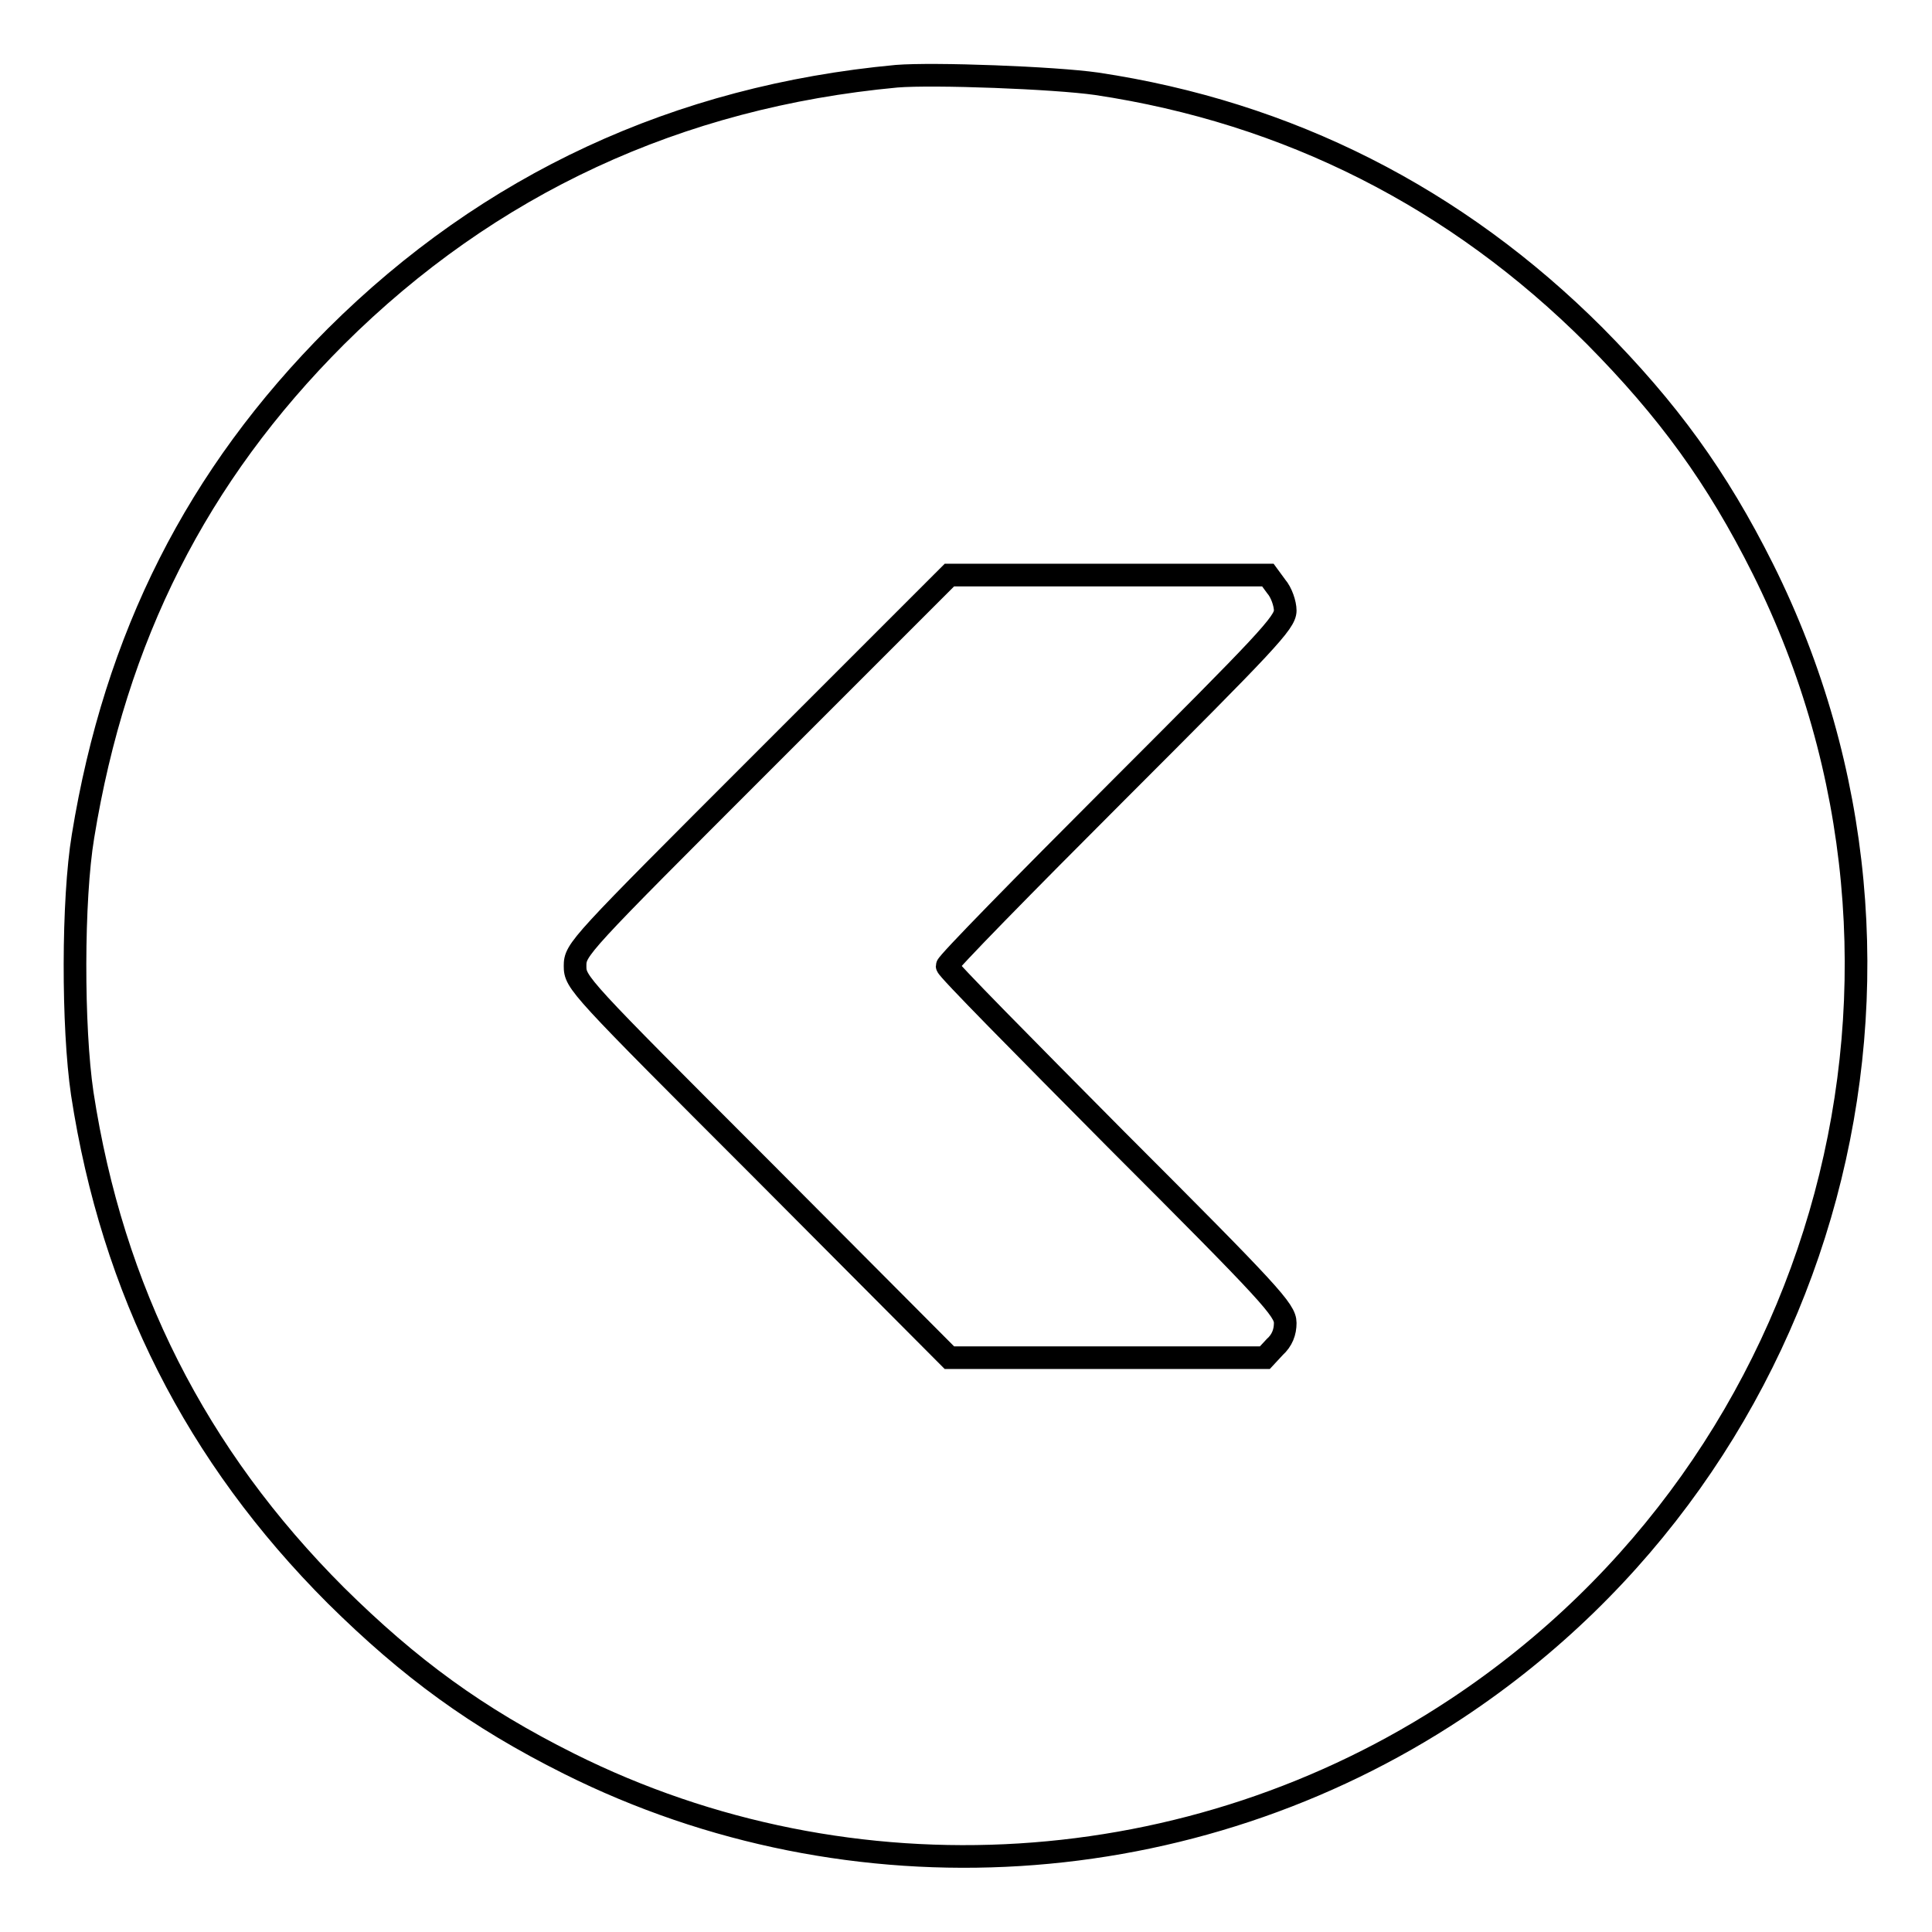
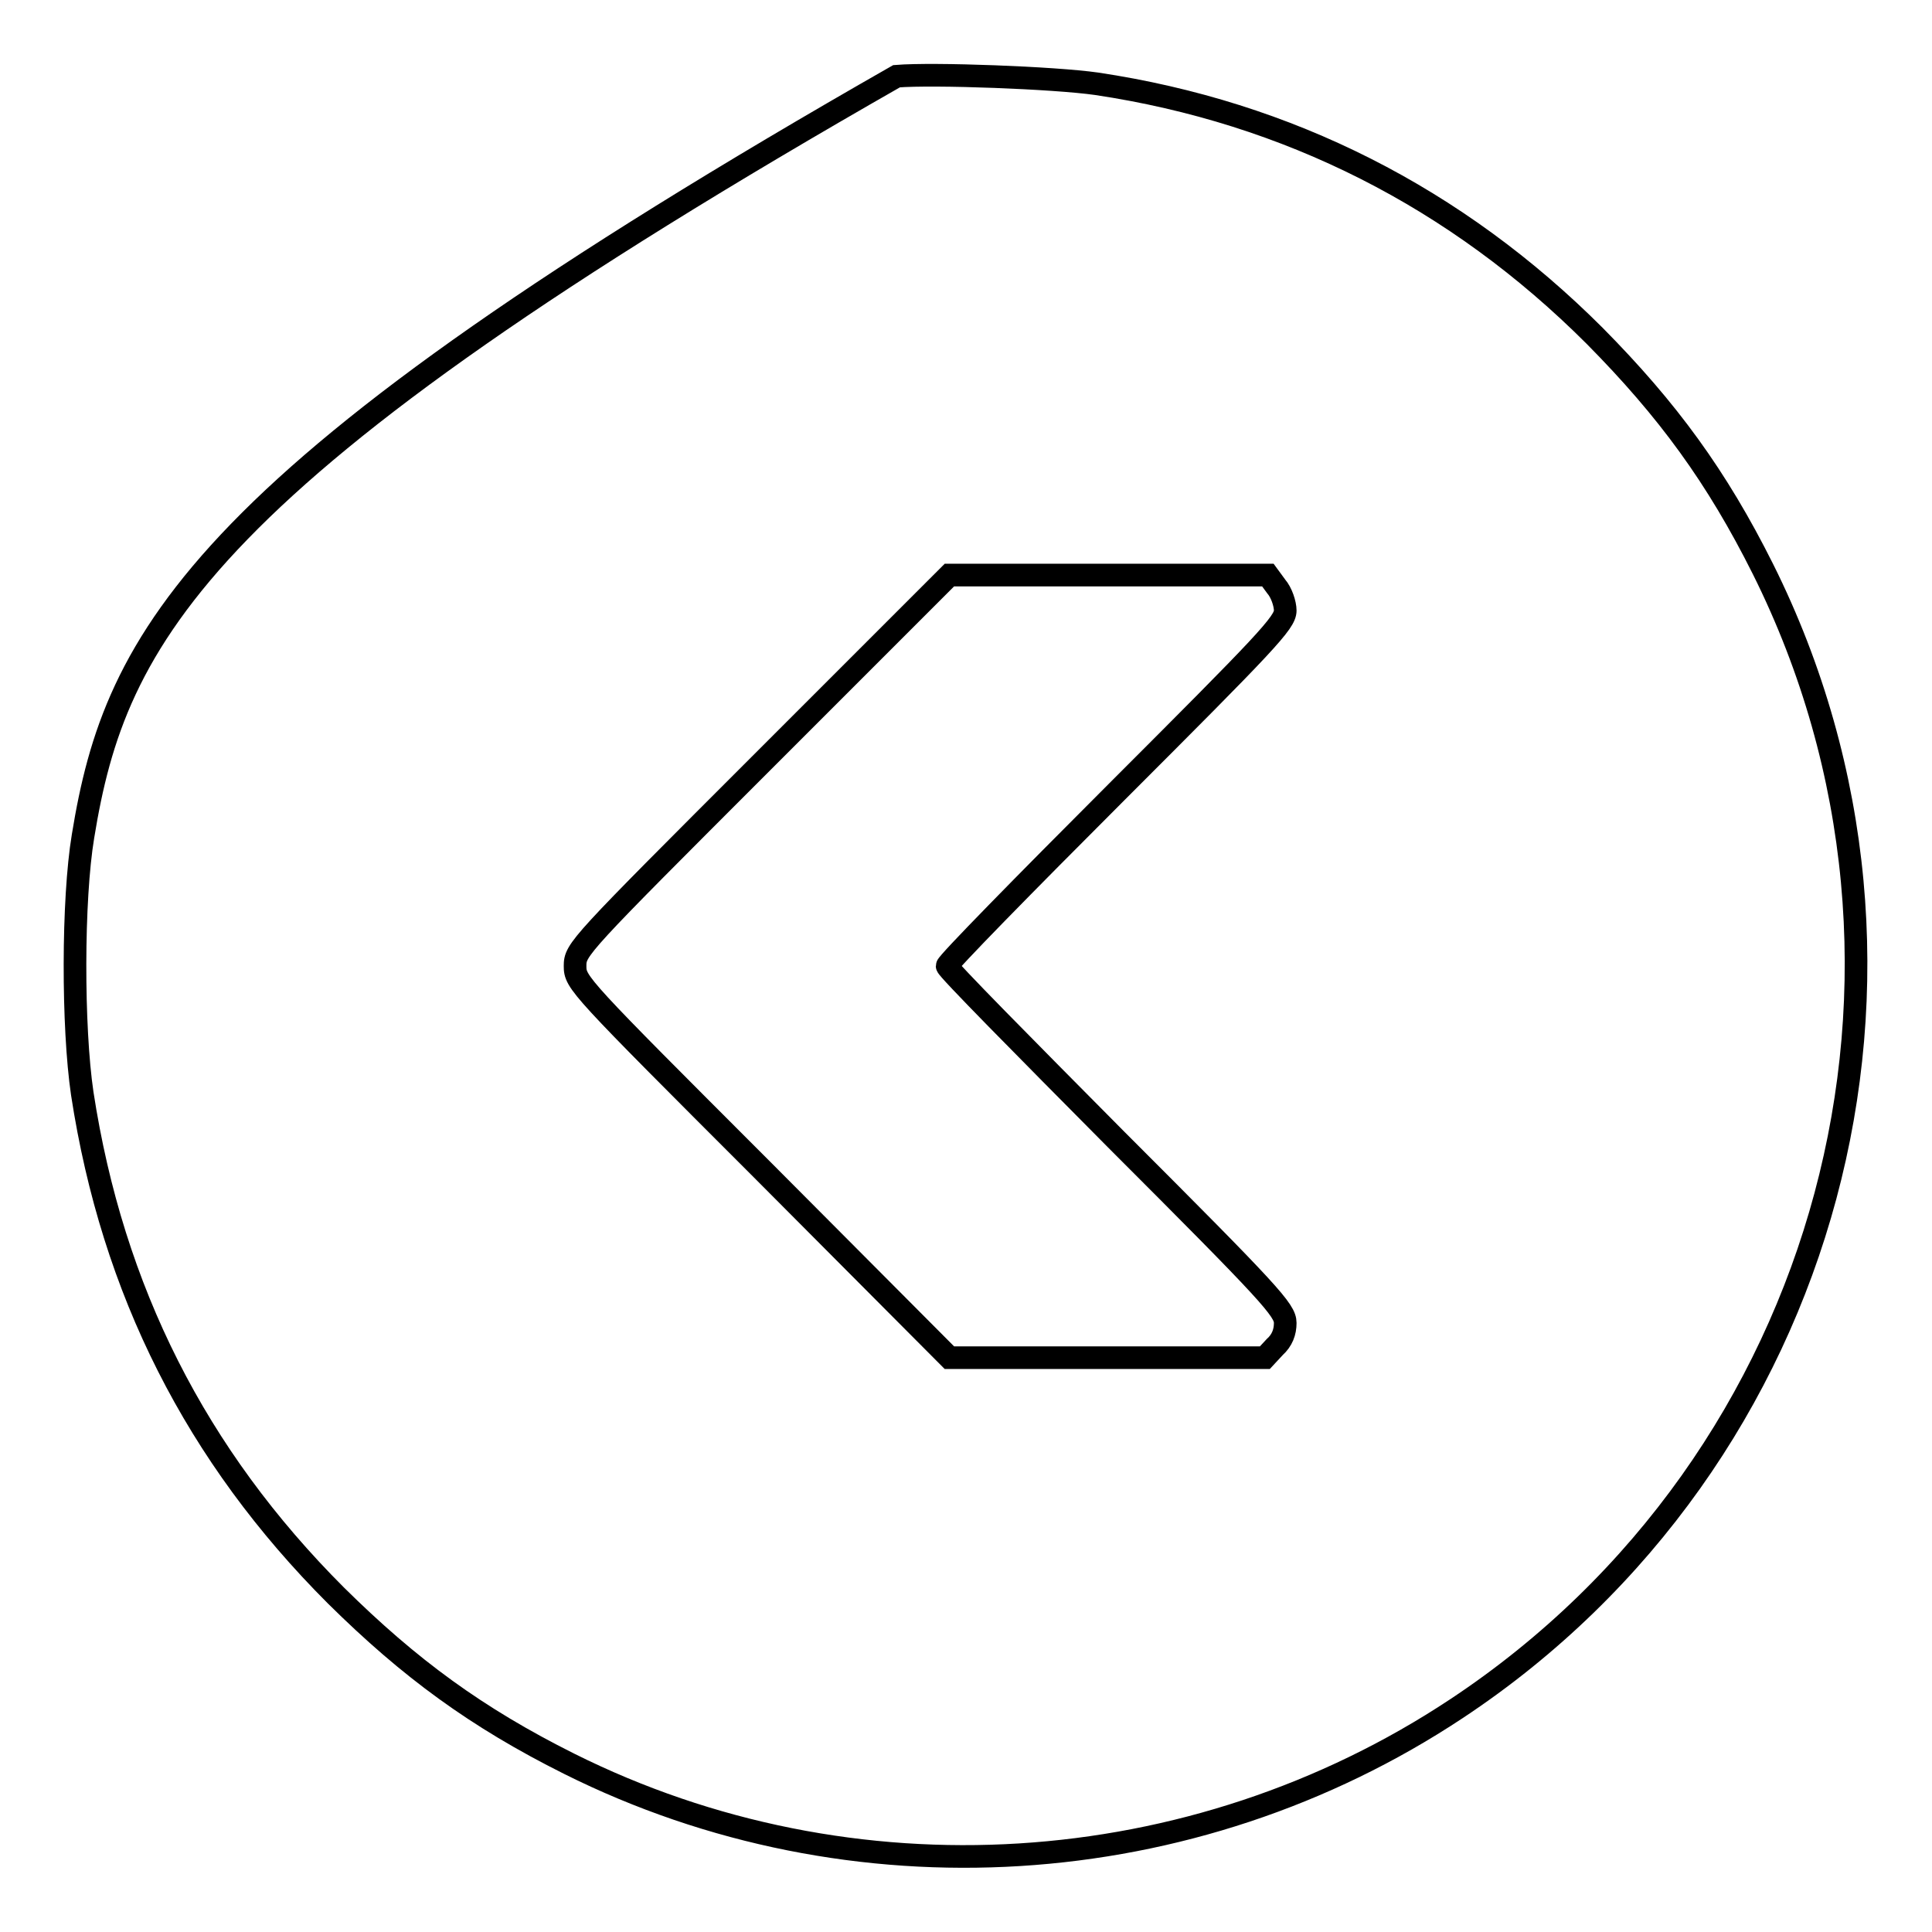
<svg xmlns="http://www.w3.org/2000/svg" version="1.1" x="0px" y="0px" viewBox="0 0 256 256" enable-background="new 0 0 256 256" xml:space="preserve">
  <g>
    <g>
      <g>
-         <path stroke-width="3" fill-opacity="0" stroke="#000000" d="M118.8,10.1c-29,2.7-54,14.3-74.3,34.5C26.1,63,15.3,84.4,11,110.8c-1.4,8.4-1.4,25.3-0.1,34.1c4,26.1,15.1,48,33.6,66.5c9.8,9.7,18.7,16.2,30.9,22.3c37.4,18.7,82.6,15.9,117.6-7.3c49.7-32.9,67.1-97.9,40.6-151c-6.1-12.2-12.6-21.1-22.3-30.9c-18.3-18.3-40.6-29.6-66-33.4C139.7,10.3,123.7,9.7,118.8,10.1z M169.1,77.7c0.7,0.8,1.2,2.3,1.2,3.2c0,1.6-2.5,4.2-22.4,24.1c-12.3,12.3-22.4,22.6-22.4,23s10.1,10.6,22.4,23c20.5,20.5,22.4,22.6,22.4,24.3c0,1.2-0.4,2.3-1.4,3.2l-1.3,1.4h-20.9h-20.9L101,155c-24.4-24.4-24.8-24.8-24.8-27s0.4-2.6,24.8-27l24.8-24.8h21.2H168L169.1,77.7z" />
+         <path stroke-width="3" fill-opacity="0" stroke="#000000" d="M118.8,10.1C26.1,63,15.3,84.4,11,110.8c-1.4,8.4-1.4,25.3-0.1,34.1c4,26.1,15.1,48,33.6,66.5c9.8,9.7,18.7,16.2,30.9,22.3c37.4,18.7,82.6,15.9,117.6-7.3c49.7-32.9,67.1-97.9,40.6-151c-6.1-12.2-12.6-21.1-22.3-30.9c-18.3-18.3-40.6-29.6-66-33.4C139.7,10.3,123.7,9.7,118.8,10.1z M169.1,77.7c0.7,0.8,1.2,2.3,1.2,3.2c0,1.6-2.5,4.2-22.4,24.1c-12.3,12.3-22.4,22.6-22.4,23s10.1,10.6,22.4,23c20.5,20.5,22.4,22.6,22.4,24.3c0,1.2-0.4,2.3-1.4,3.2l-1.3,1.4h-20.9h-20.9L101,155c-24.4-24.4-24.8-24.8-24.8-27s0.4-2.6,24.8-27l24.8-24.8h21.2H168L169.1,77.7z" />
      </g>
    </g>
  </g>
</svg>